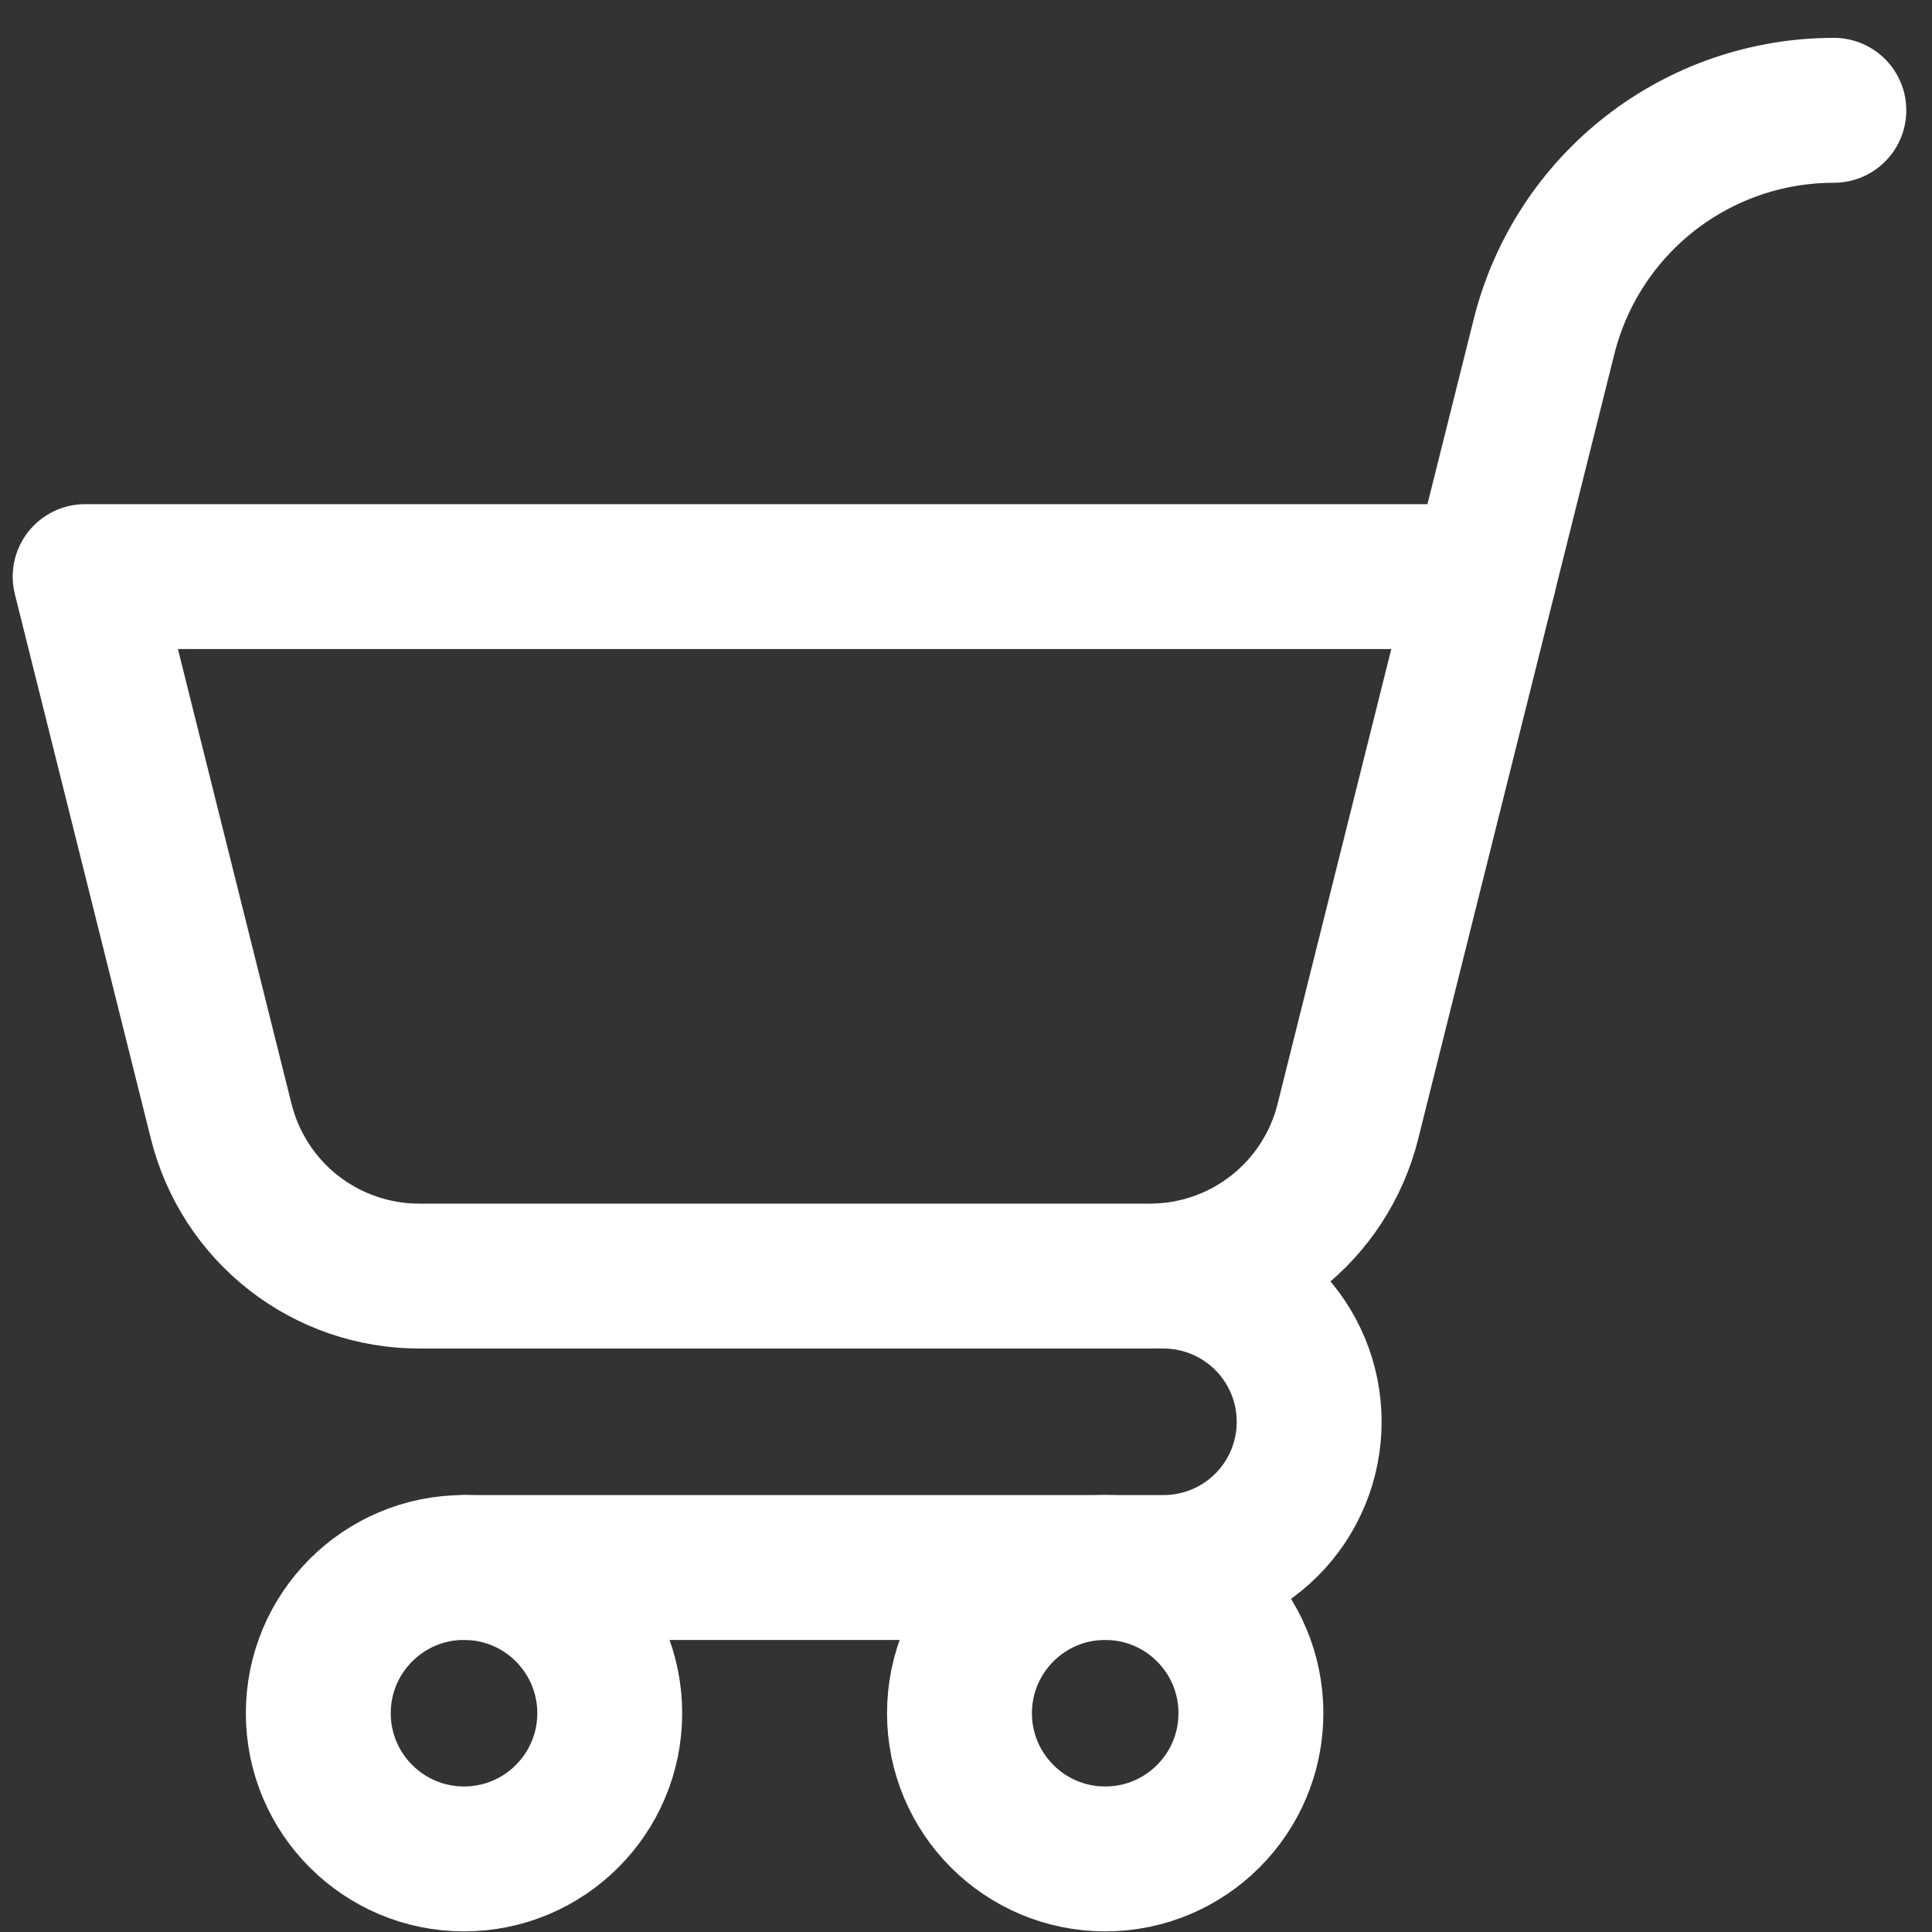
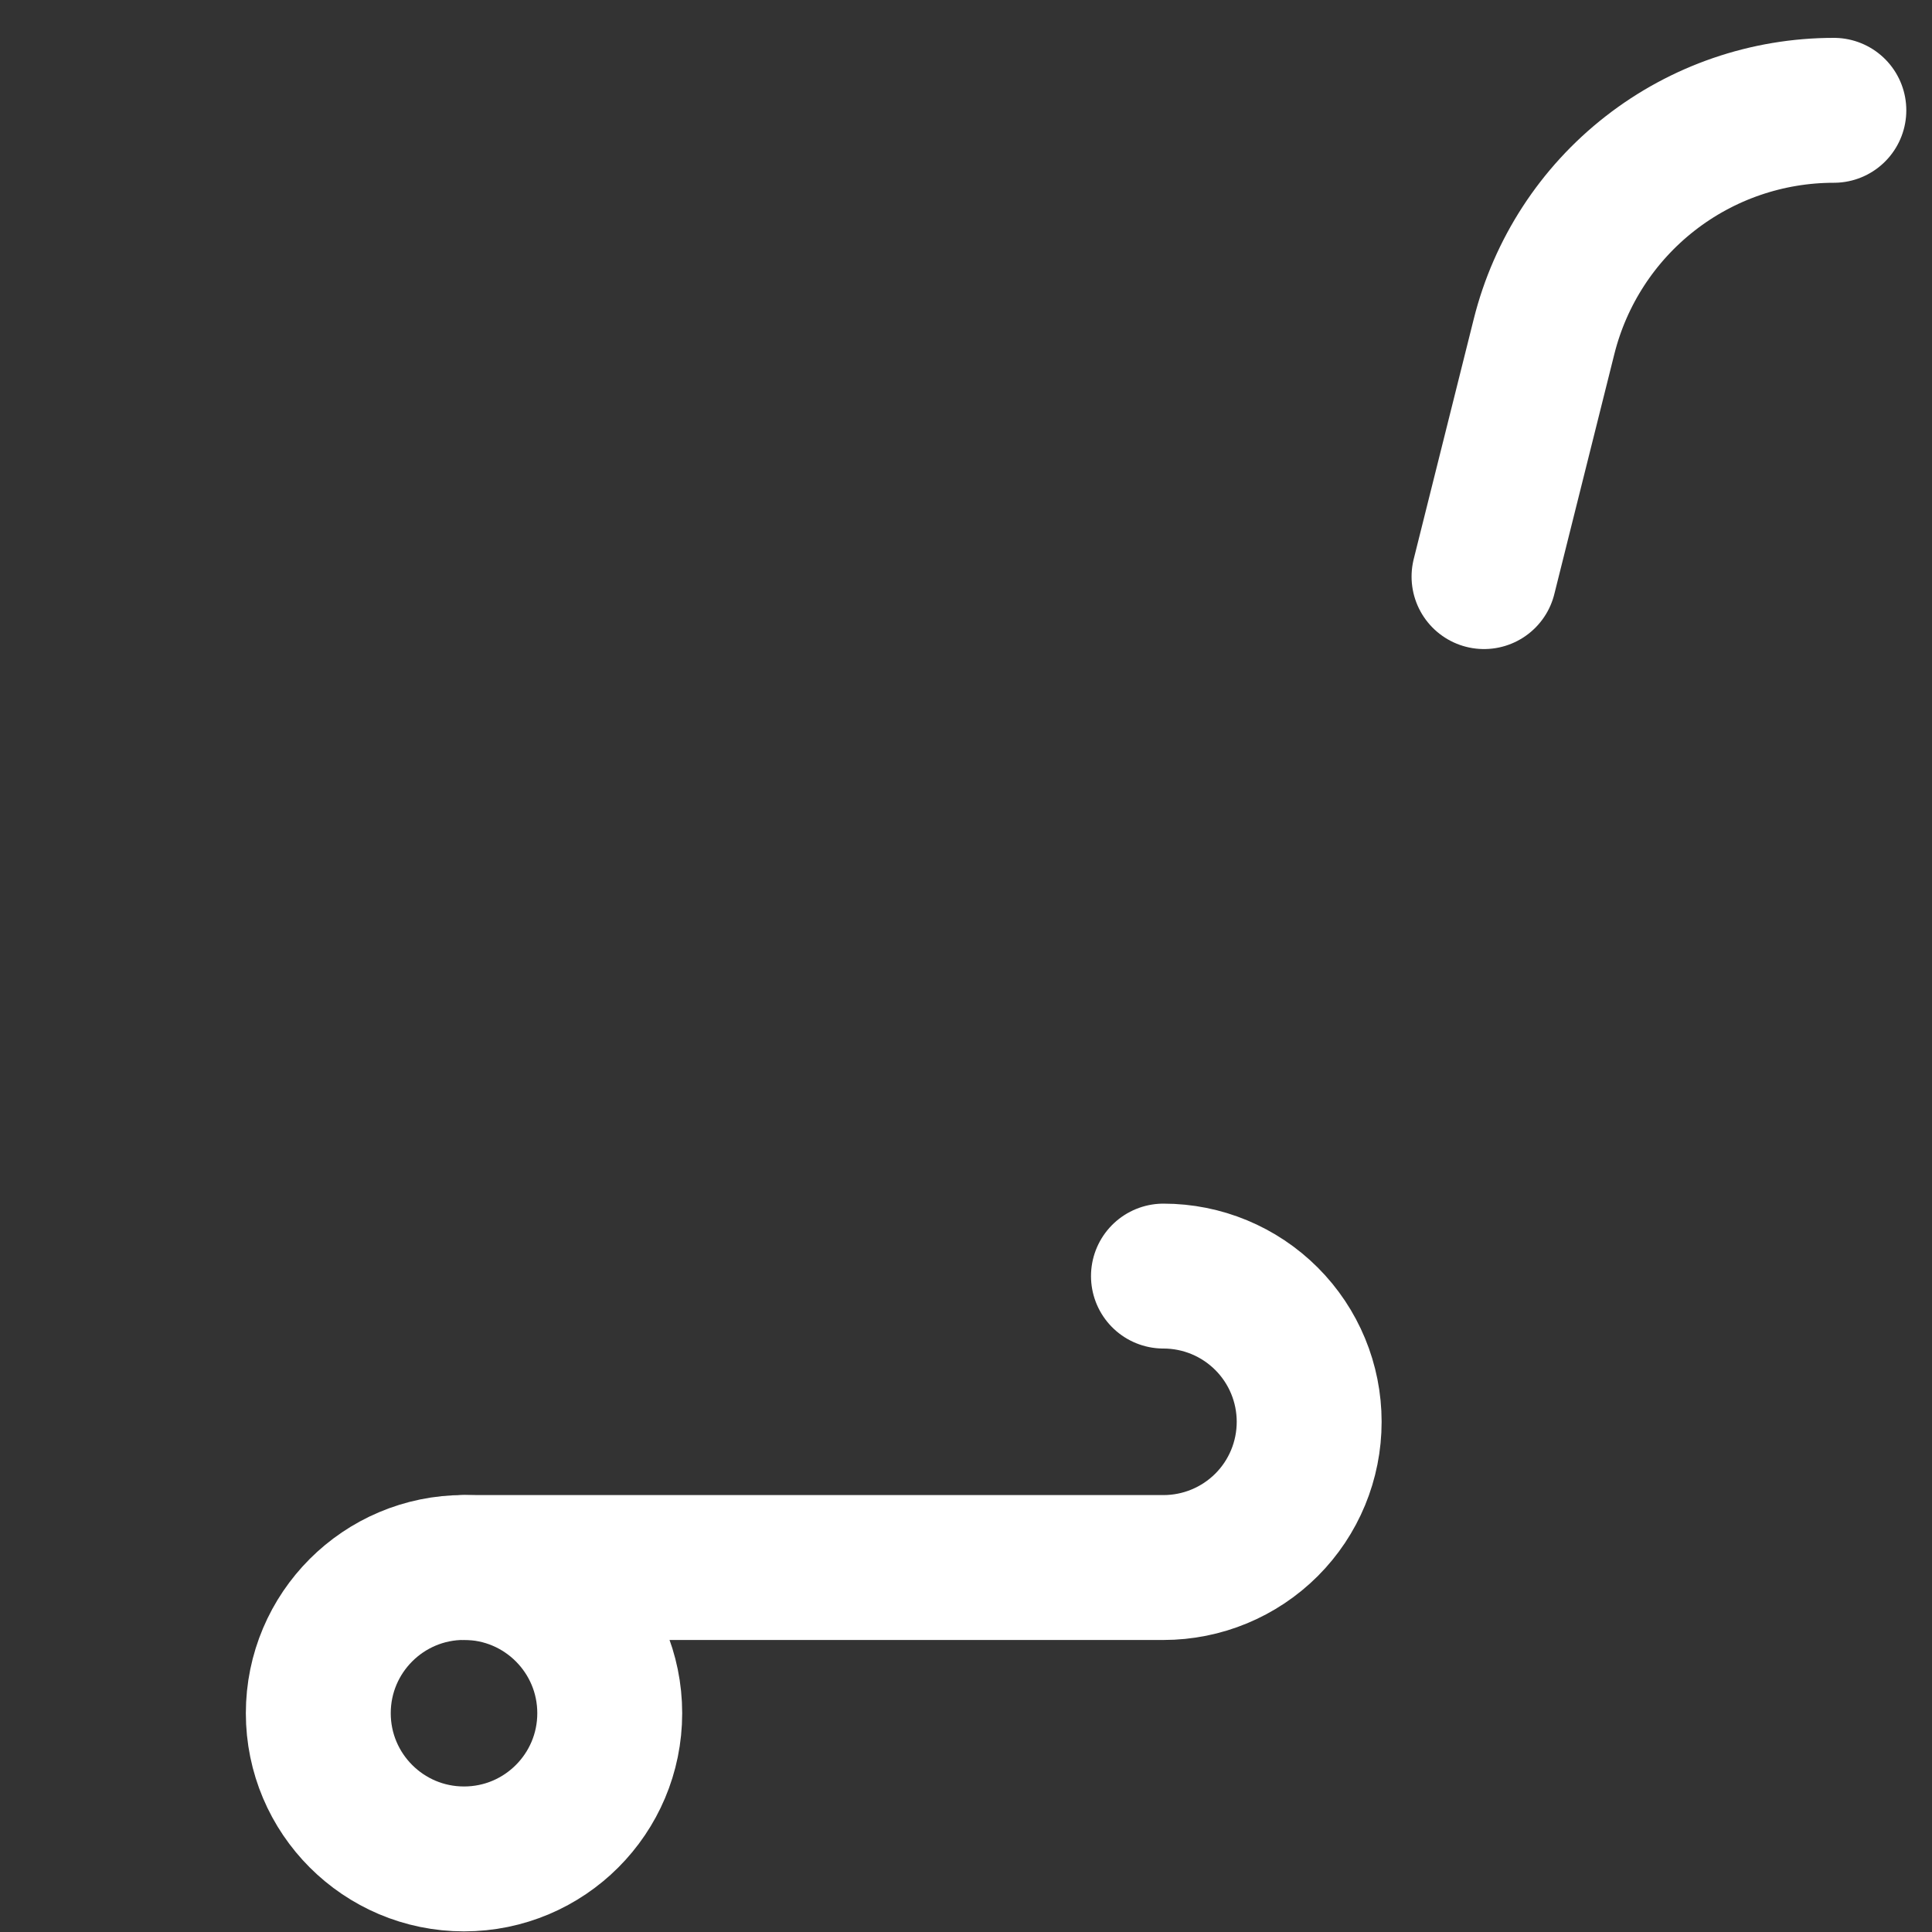
<svg xmlns="http://www.w3.org/2000/svg" width="40" height="40" viewBox="0 0 40 40" fill="none">
  <rect x="0" y="0" width="40" height="40" fill="#333333" stroke="none" />
-   <path d="M22.882 38.487C24.549 38.487 25.899 37.136 25.899 35.47C25.899 33.804 24.549 32.453 22.882 32.453C21.216 32.453 19.865 33.804 19.865 35.47C19.865 37.136 21.216 38.487 22.882 38.487Z" stroke="white" stroke-width="3" stroke-linecap="round" stroke-linejoin="round" />
  <path d="M9.607 38.487C11.274 38.487 12.624 37.136 12.624 35.47C12.624 33.804 11.274 32.453 9.607 32.453C7.941 32.453 6.59 33.804 6.59 35.47C6.59 37.136 7.941 38.487 9.607 38.487Z" stroke="white" stroke-width="3" stroke-linecap="round" stroke-linejoin="round" />
  <path d="M9.607 32.454H24.088C24.889 32.454 25.656 32.136 26.222 31.571C26.788 31.005 27.105 30.238 27.105 29.437C27.105 28.637 26.788 27.87 26.222 27.304C25.656 26.738 24.889 26.42 24.088 26.42" stroke="white" stroke-width="3" stroke-linecap="round" stroke-linejoin="round" />
-   <path d="M1.763 11.938H30.726L27.906 23.22C27.678 24.134 27.15 24.946 26.407 25.526C25.664 26.106 24.749 26.42 23.806 26.42H8.681C7.739 26.42 6.823 26.106 6.08 25.526C5.337 24.946 4.81 24.134 4.581 23.22L1.763 11.938Z" stroke="white" stroke-width="3" stroke-linecap="round" stroke-linejoin="round" />
  <path d="M30.725 11.938L31.968 6.967C32.303 5.629 33.075 4.441 34.162 3.593C35.249 2.744 36.589 2.284 37.968 2.284" stroke="white" stroke-width="3" stroke-linecap="round" stroke-linejoin="round" />
</svg>